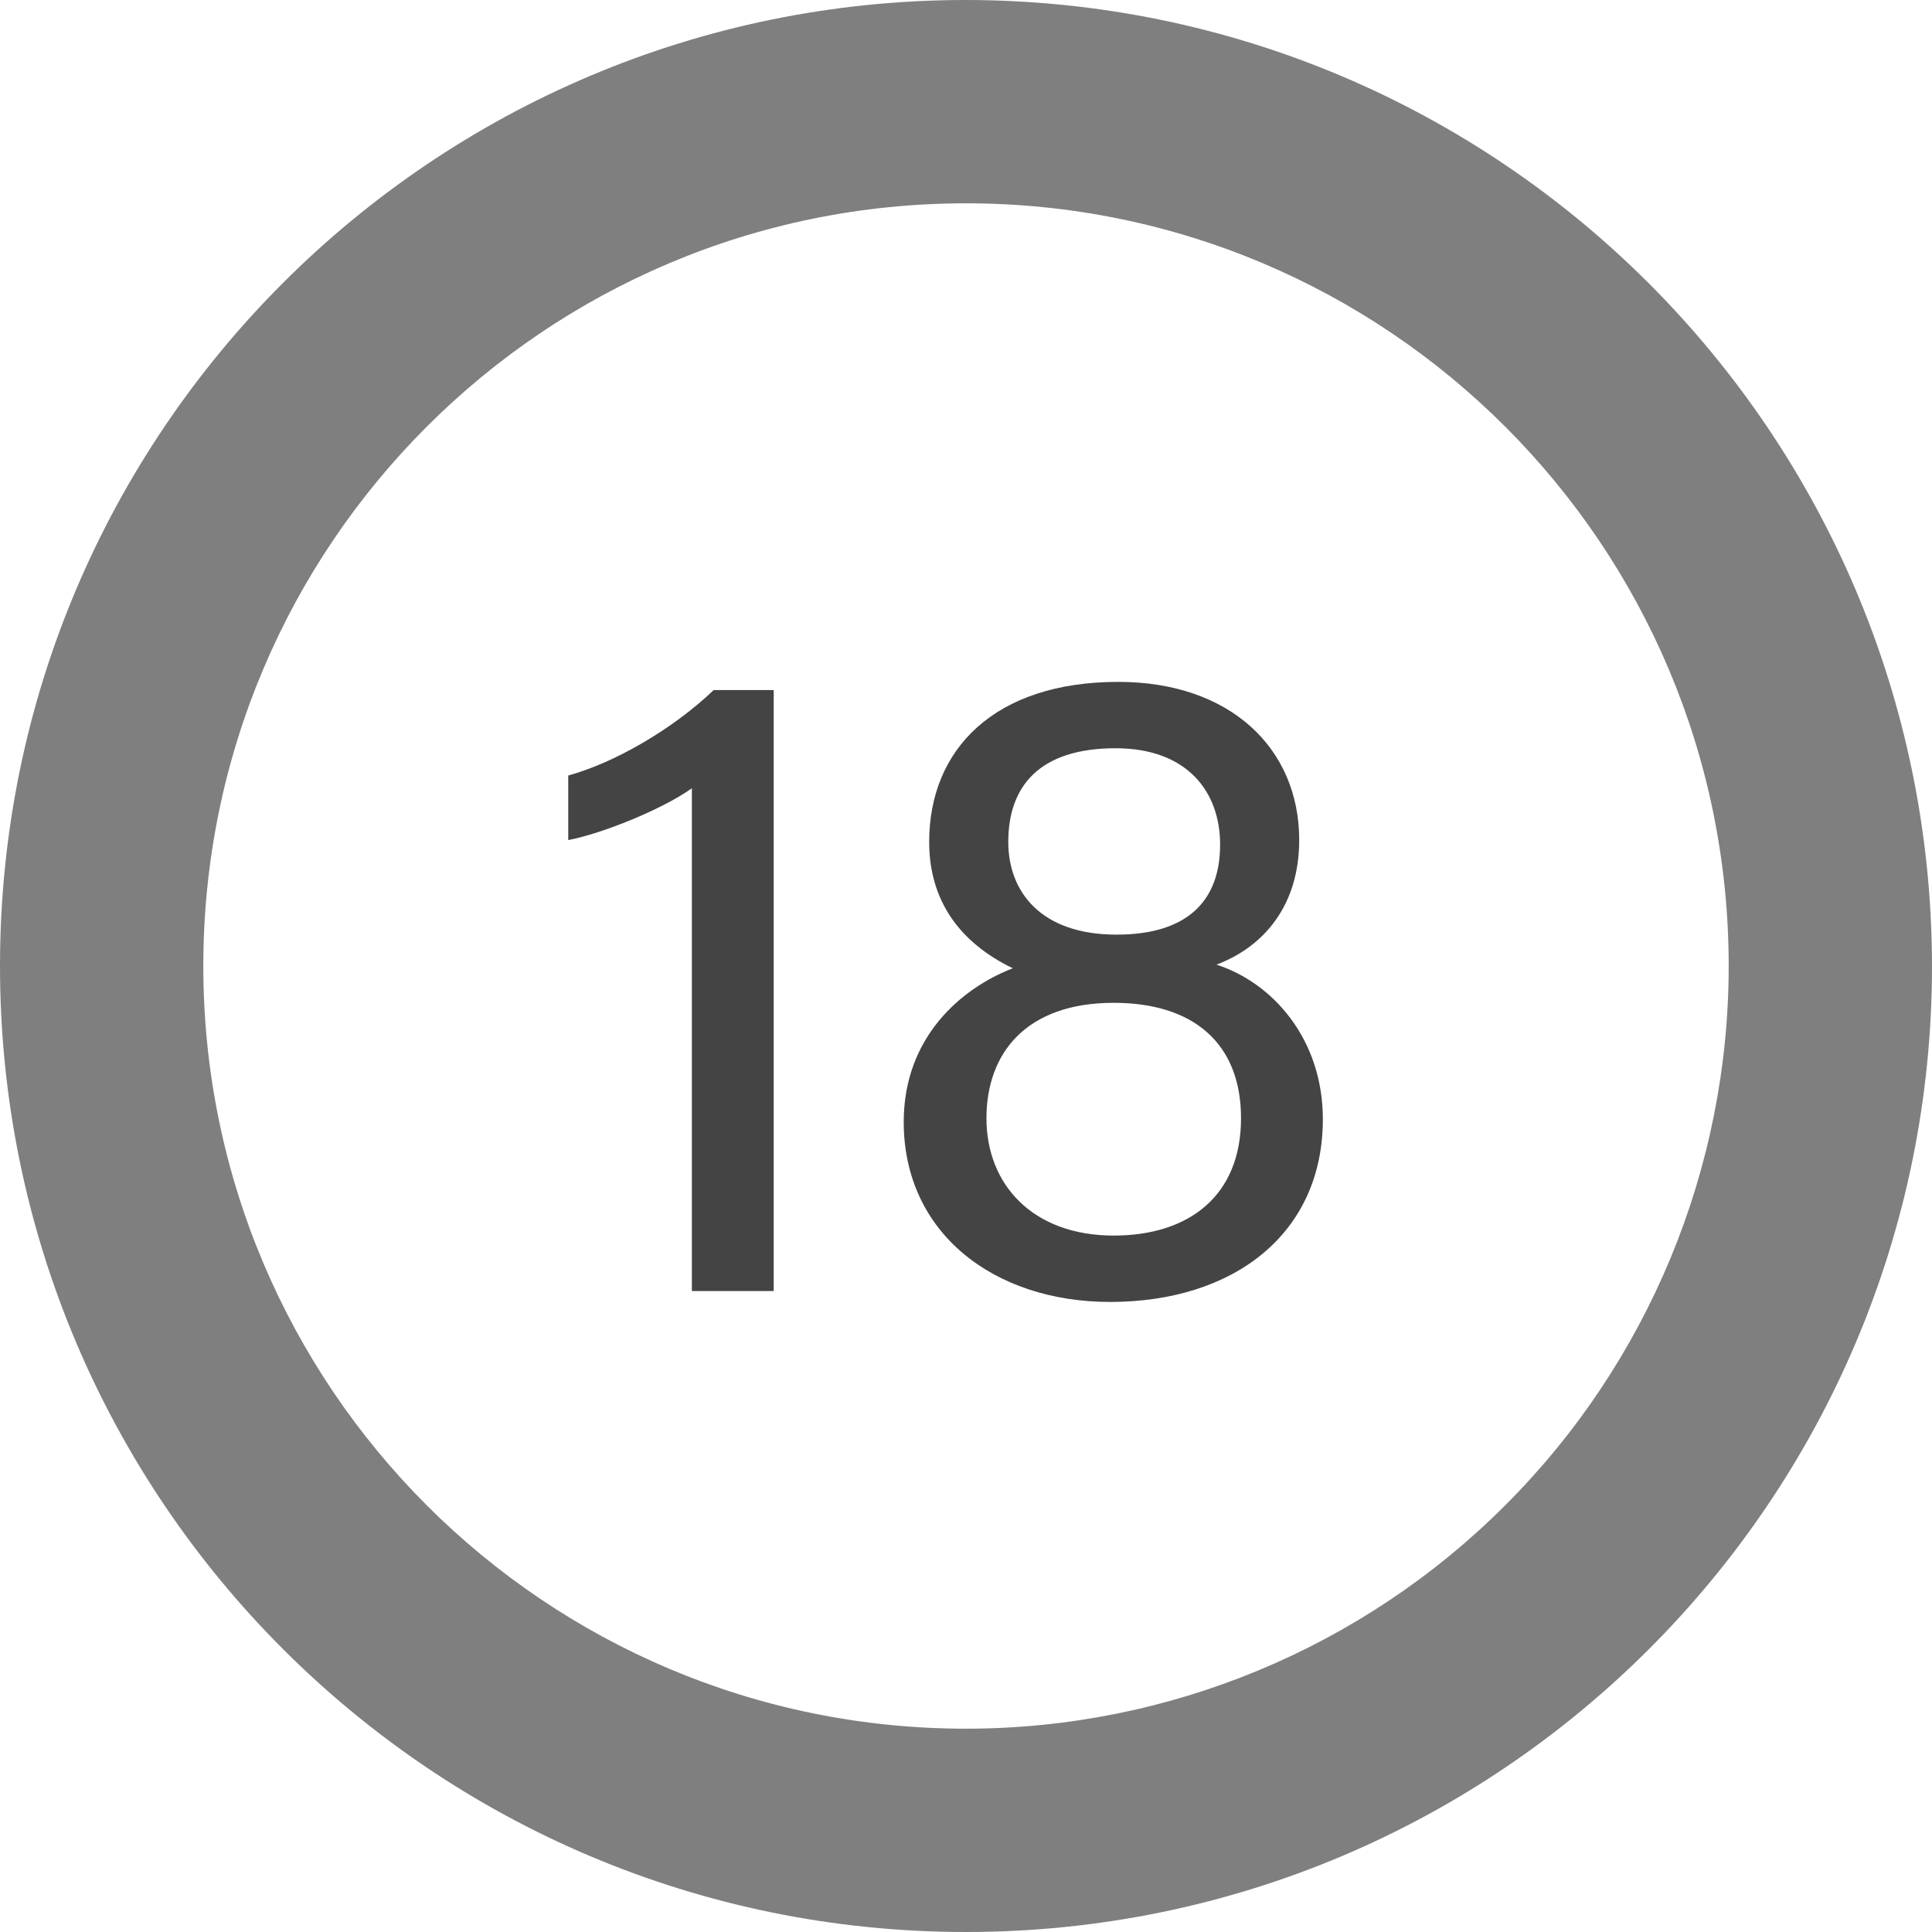
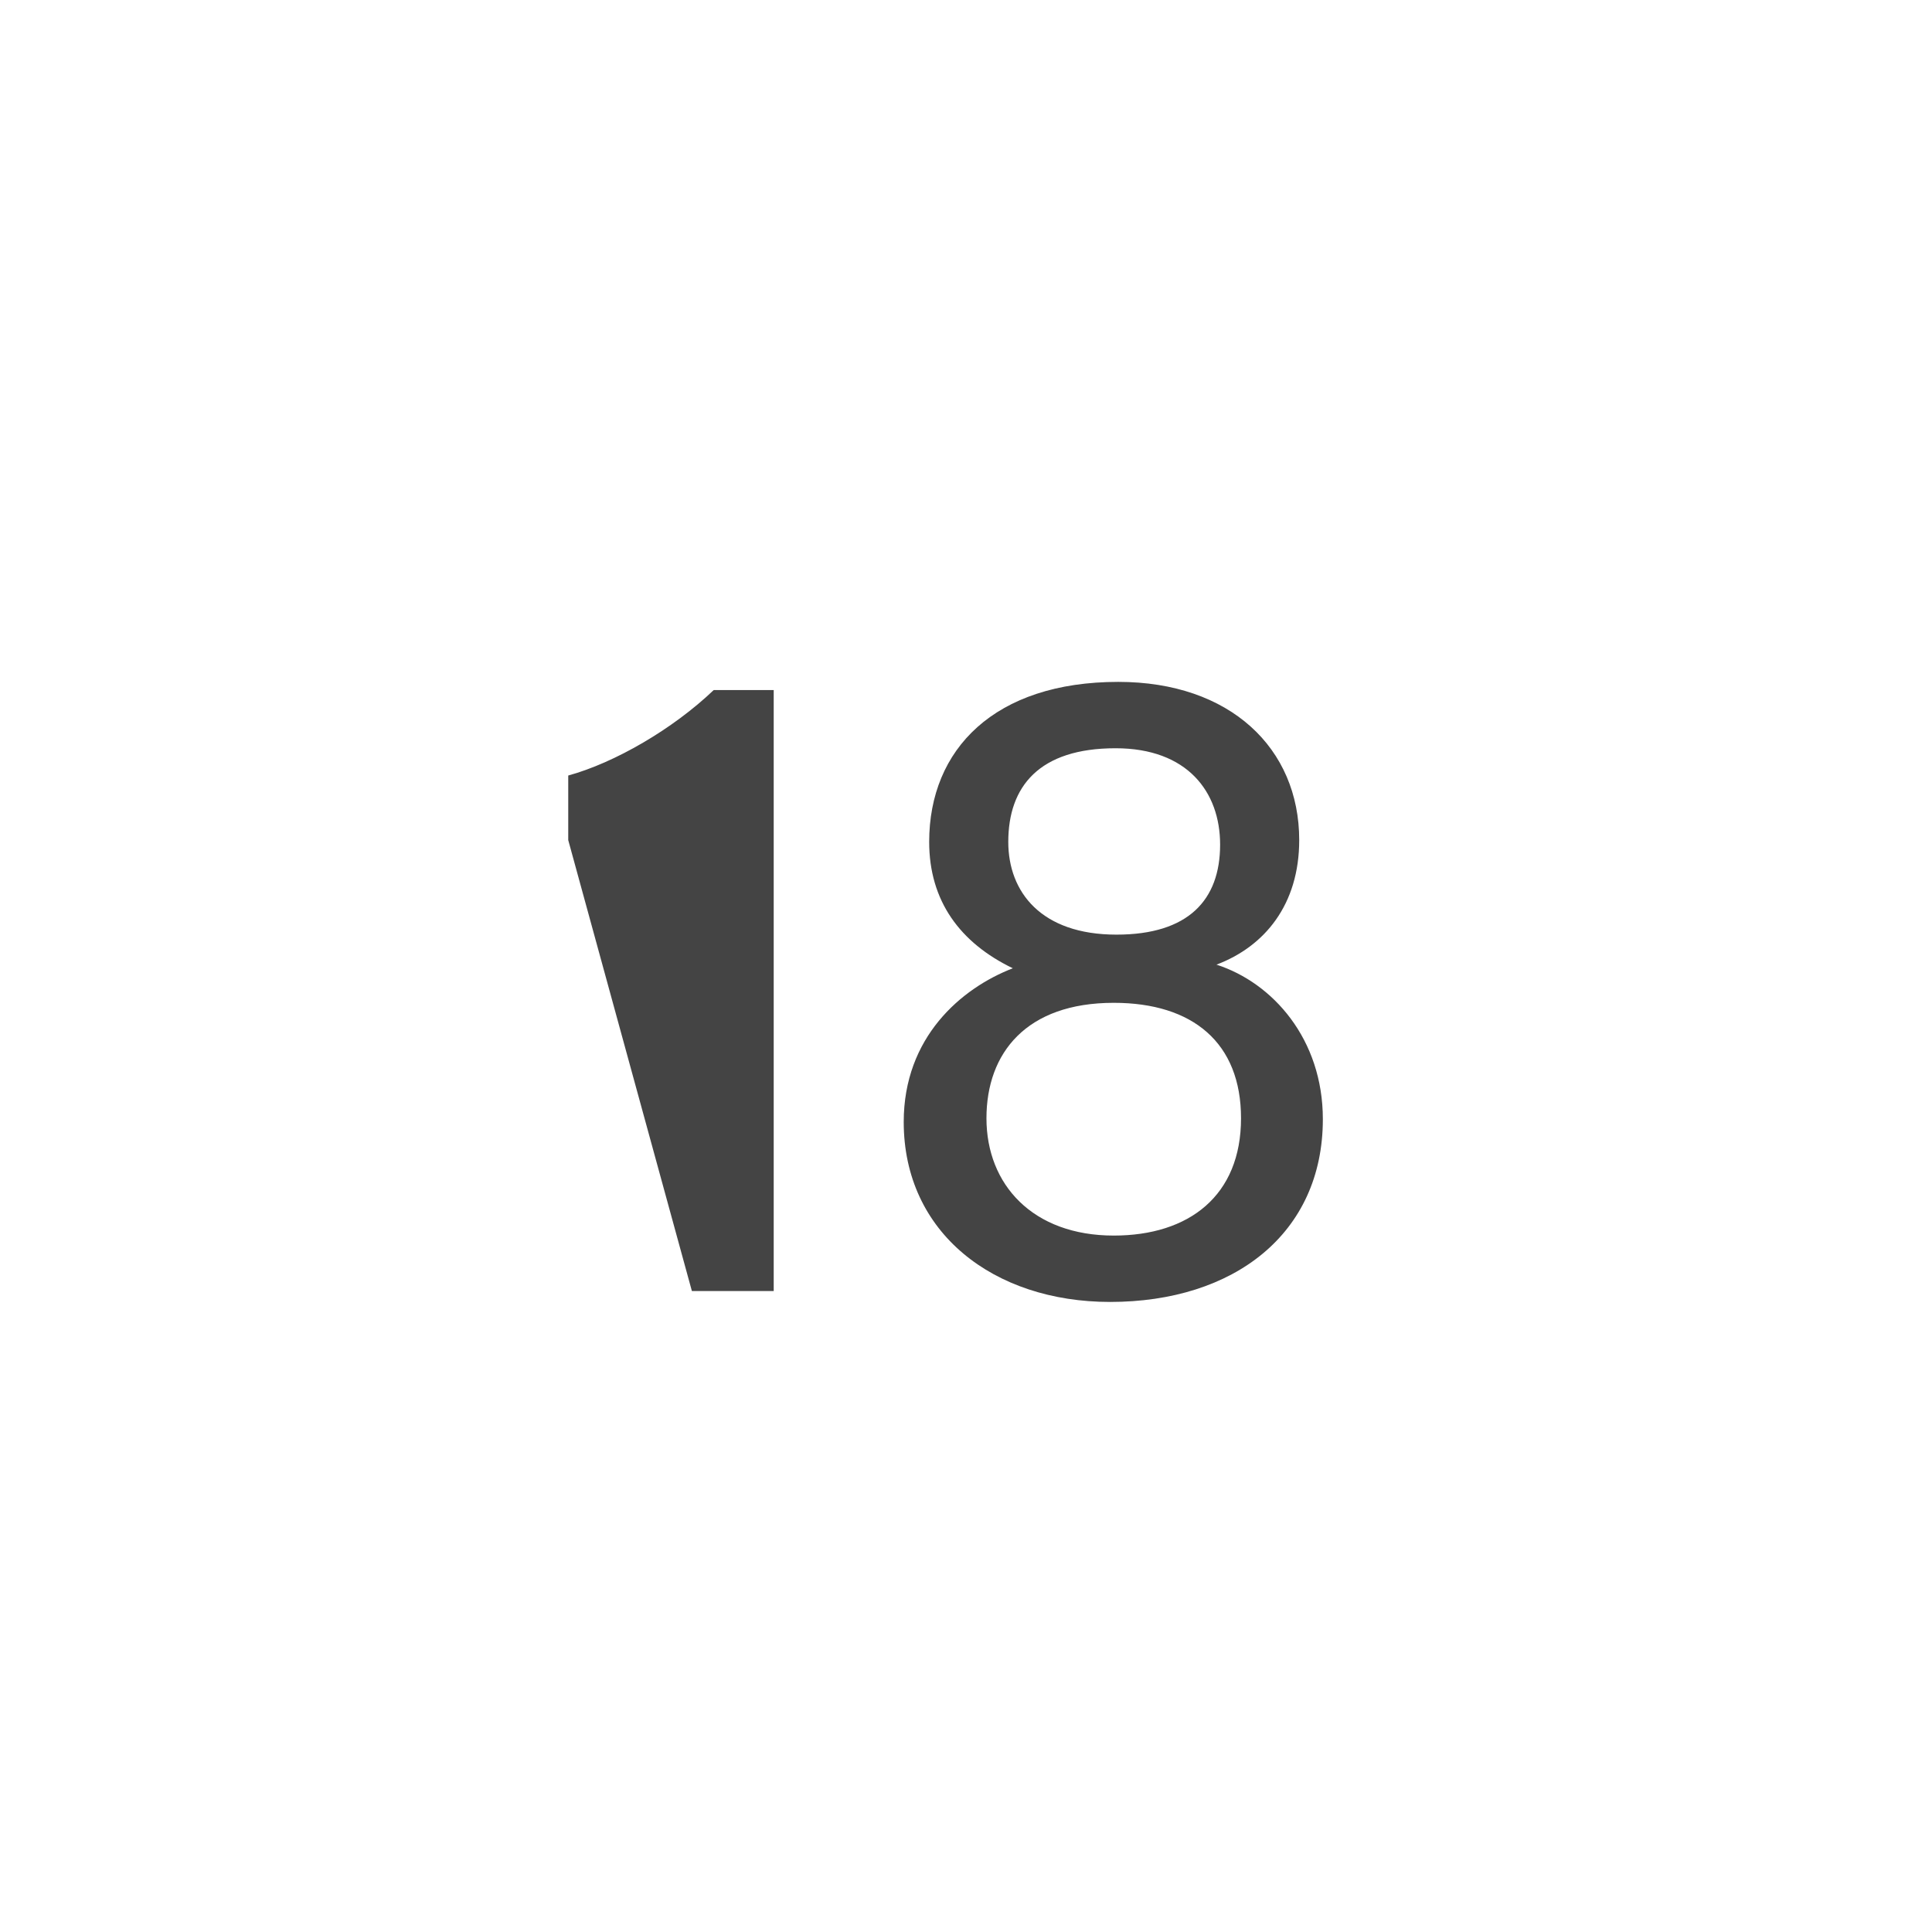
<svg xmlns="http://www.w3.org/2000/svg" width="17px" height="17px" viewBox="0 0 17 17" version="1.1">
  <title>18k_white_gold</title>
  <g id="Pages" stroke="none" stroke-width="1" fill="none" fill-rule="evenodd">
    <g id="Artboard" transform="translate(-528, -421)" fill-rule="nonzero">
      <g id="18k_white_gold" transform="translate(528, 421)">
-         <path d="M6.808,11.36 L6.808,6.072 L6.28,6.072 C5.92,6.416 5.408,6.712 5,6.824 L5,7.392 C5.296,7.336 5.832,7.12 6.088,6.936 L6.088,11.36 L6.808,11.36 Z M9.768,11.456 C10.856,11.456 11.64,10.856 11.64,9.848 C11.64,9.144 11.2,8.648 10.704,8.488 C11.128,8.328 11.432,7.96 11.432,7.392 C11.432,6.584 10.824,6 9.84,6 C8.752,6 8.176,6.592 8.176,7.408 C8.176,7.928 8.448,8.296 8.912,8.52 C8.456,8.696 7.952,9.128 7.952,9.872 C7.952,10.848 8.744,11.456 9.768,11.456 Z M9.824,8.224 C9.16,8.224 8.872,7.848 8.872,7.408 C8.872,6.92 9.144,6.584 9.816,6.584 C10.448,6.584 10.736,6.968 10.736,7.432 C10.736,7.92 10.456,8.224 9.824,8.224 Z M9.8,10.872 C9.088,10.872 8.68,10.424 8.68,9.84 C8.68,9.264 9.032,8.824 9.8,8.824 C10.496,8.824 10.92,9.176 10.92,9.84 C10.92,10.52 10.464,10.872 9.8,10.872 Z" id="18" fill="#444444" />
-         <path d="M8.5,0 C3.806,0 0,3.806 0,8.5 C0,13.194 3.806,17 8.5,17 C13.194,17 17,13.194 17,8.5 C16.995,3.808 13.192,0.005 8.5,0 Z M8.5,15.211 C4.794,15.211 1.789,12.206 1.789,8.5 C1.789,4.794 4.794,1.789 8.5,1.789 C12.206,1.789 15.211,4.794 15.211,8.5 C15.211,10.28 14.504,11.987 13.245,13.245 C11.987,14.504 10.28,15.211 8.5,15.211 Z" id="Shape" fill="#7F7F7F" />
+         <path d="M6.808,11.36 L6.808,6.072 L6.28,6.072 C5.92,6.416 5.408,6.712 5,6.824 L5,7.392 L6.088,11.36 L6.808,11.36 Z M9.768,11.456 C10.856,11.456 11.64,10.856 11.64,9.848 C11.64,9.144 11.2,8.648 10.704,8.488 C11.128,8.328 11.432,7.96 11.432,7.392 C11.432,6.584 10.824,6 9.84,6 C8.752,6 8.176,6.592 8.176,7.408 C8.176,7.928 8.448,8.296 8.912,8.52 C8.456,8.696 7.952,9.128 7.952,9.872 C7.952,10.848 8.744,11.456 9.768,11.456 Z M9.824,8.224 C9.16,8.224 8.872,7.848 8.872,7.408 C8.872,6.92 9.144,6.584 9.816,6.584 C10.448,6.584 10.736,6.968 10.736,7.432 C10.736,7.92 10.456,8.224 9.824,8.224 Z M9.8,10.872 C9.088,10.872 8.68,10.424 8.68,9.84 C8.68,9.264 9.032,8.824 9.8,8.824 C10.496,8.824 10.92,9.176 10.92,9.84 C10.92,10.52 10.464,10.872 9.8,10.872 Z" id="18" fill="#444444" />
      </g>
    </g>
  </g>
</svg>